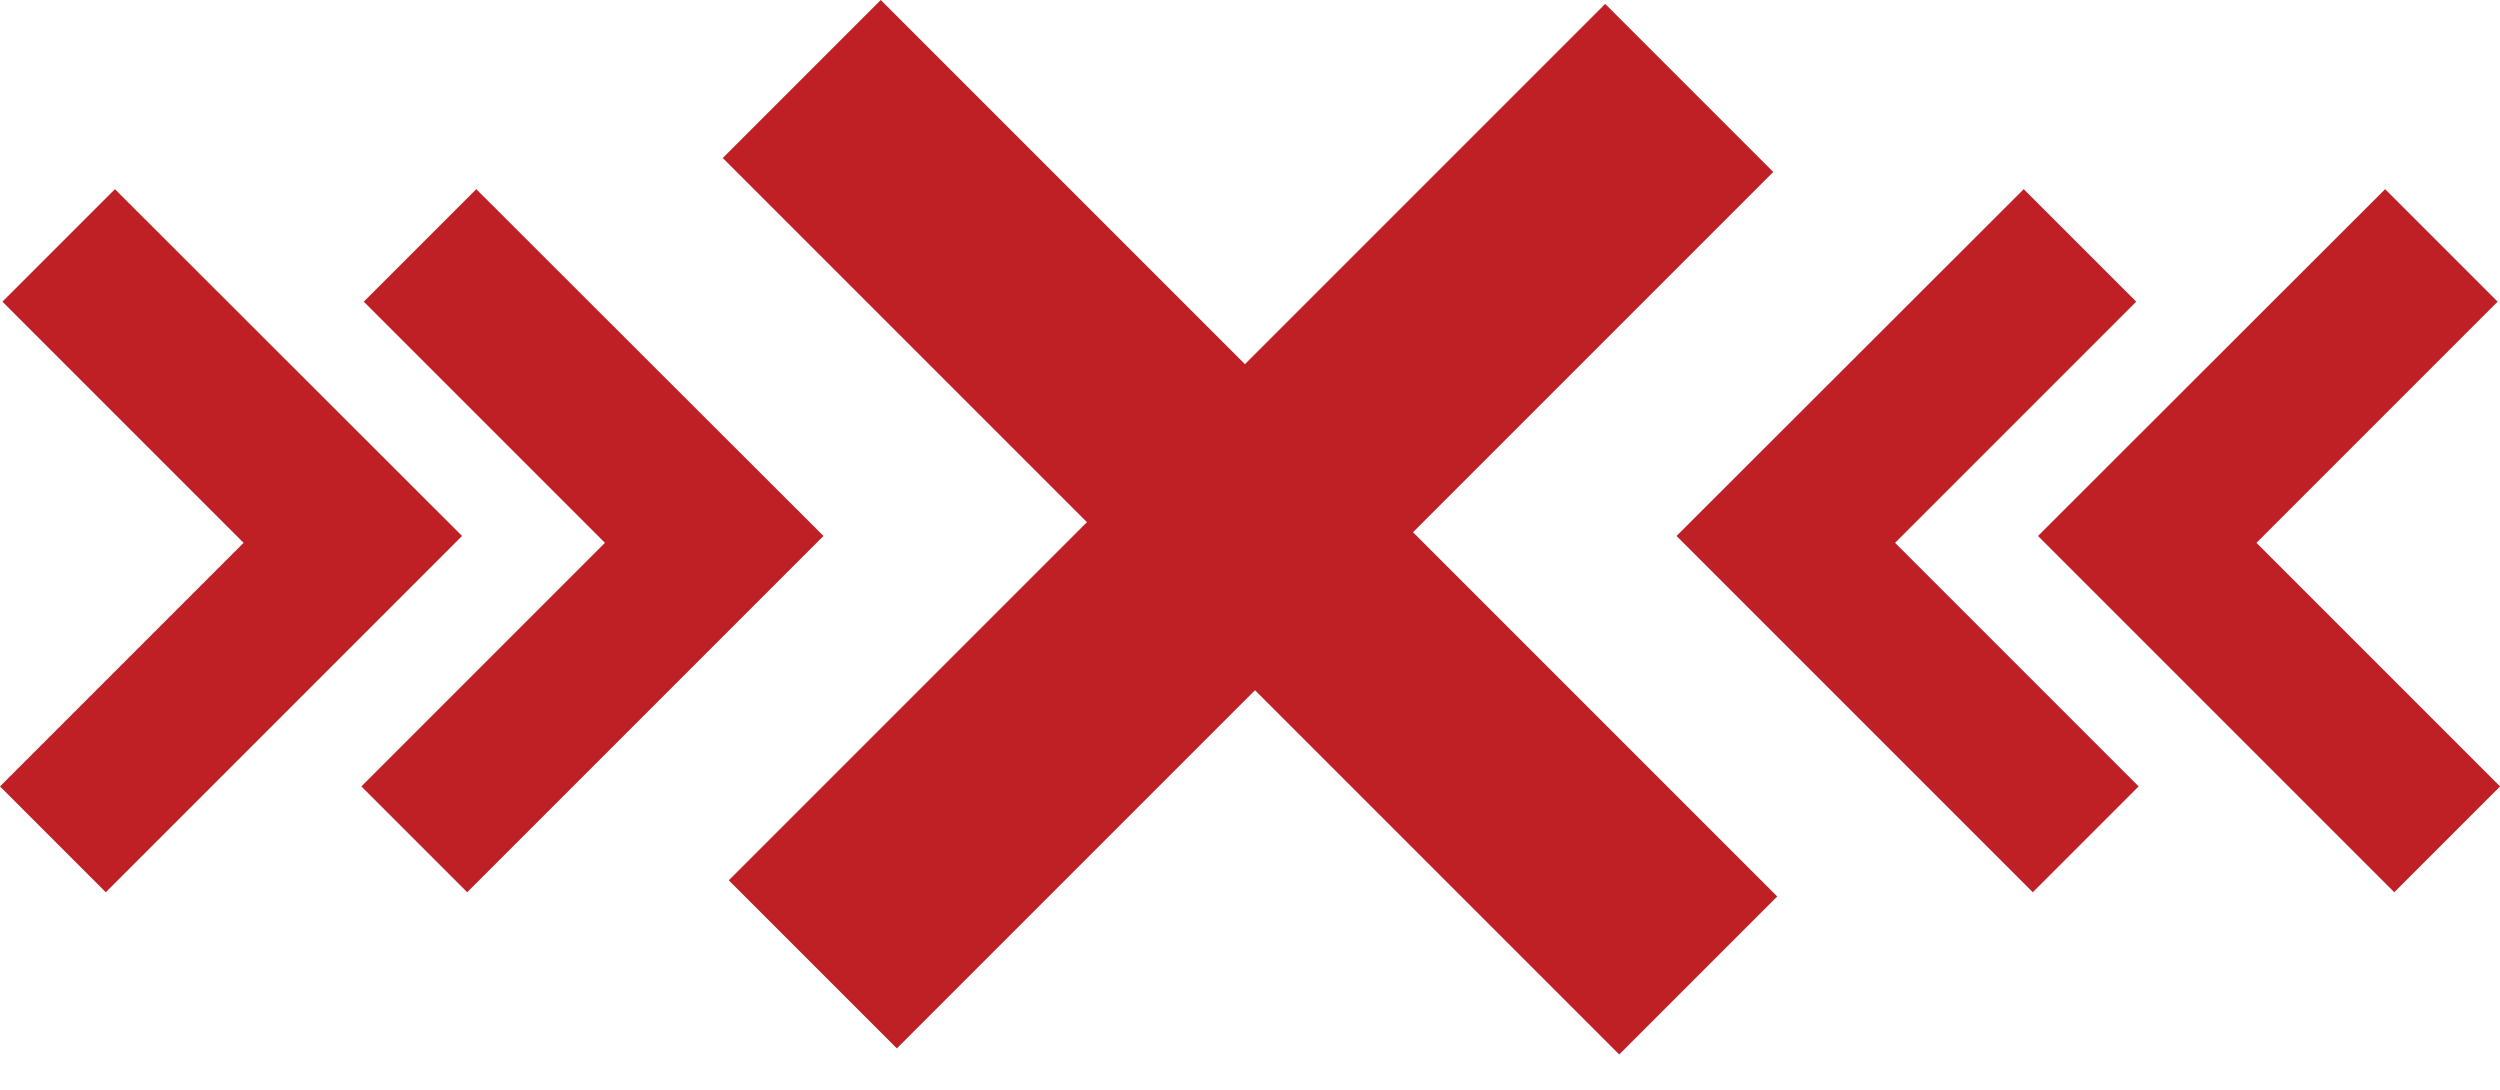
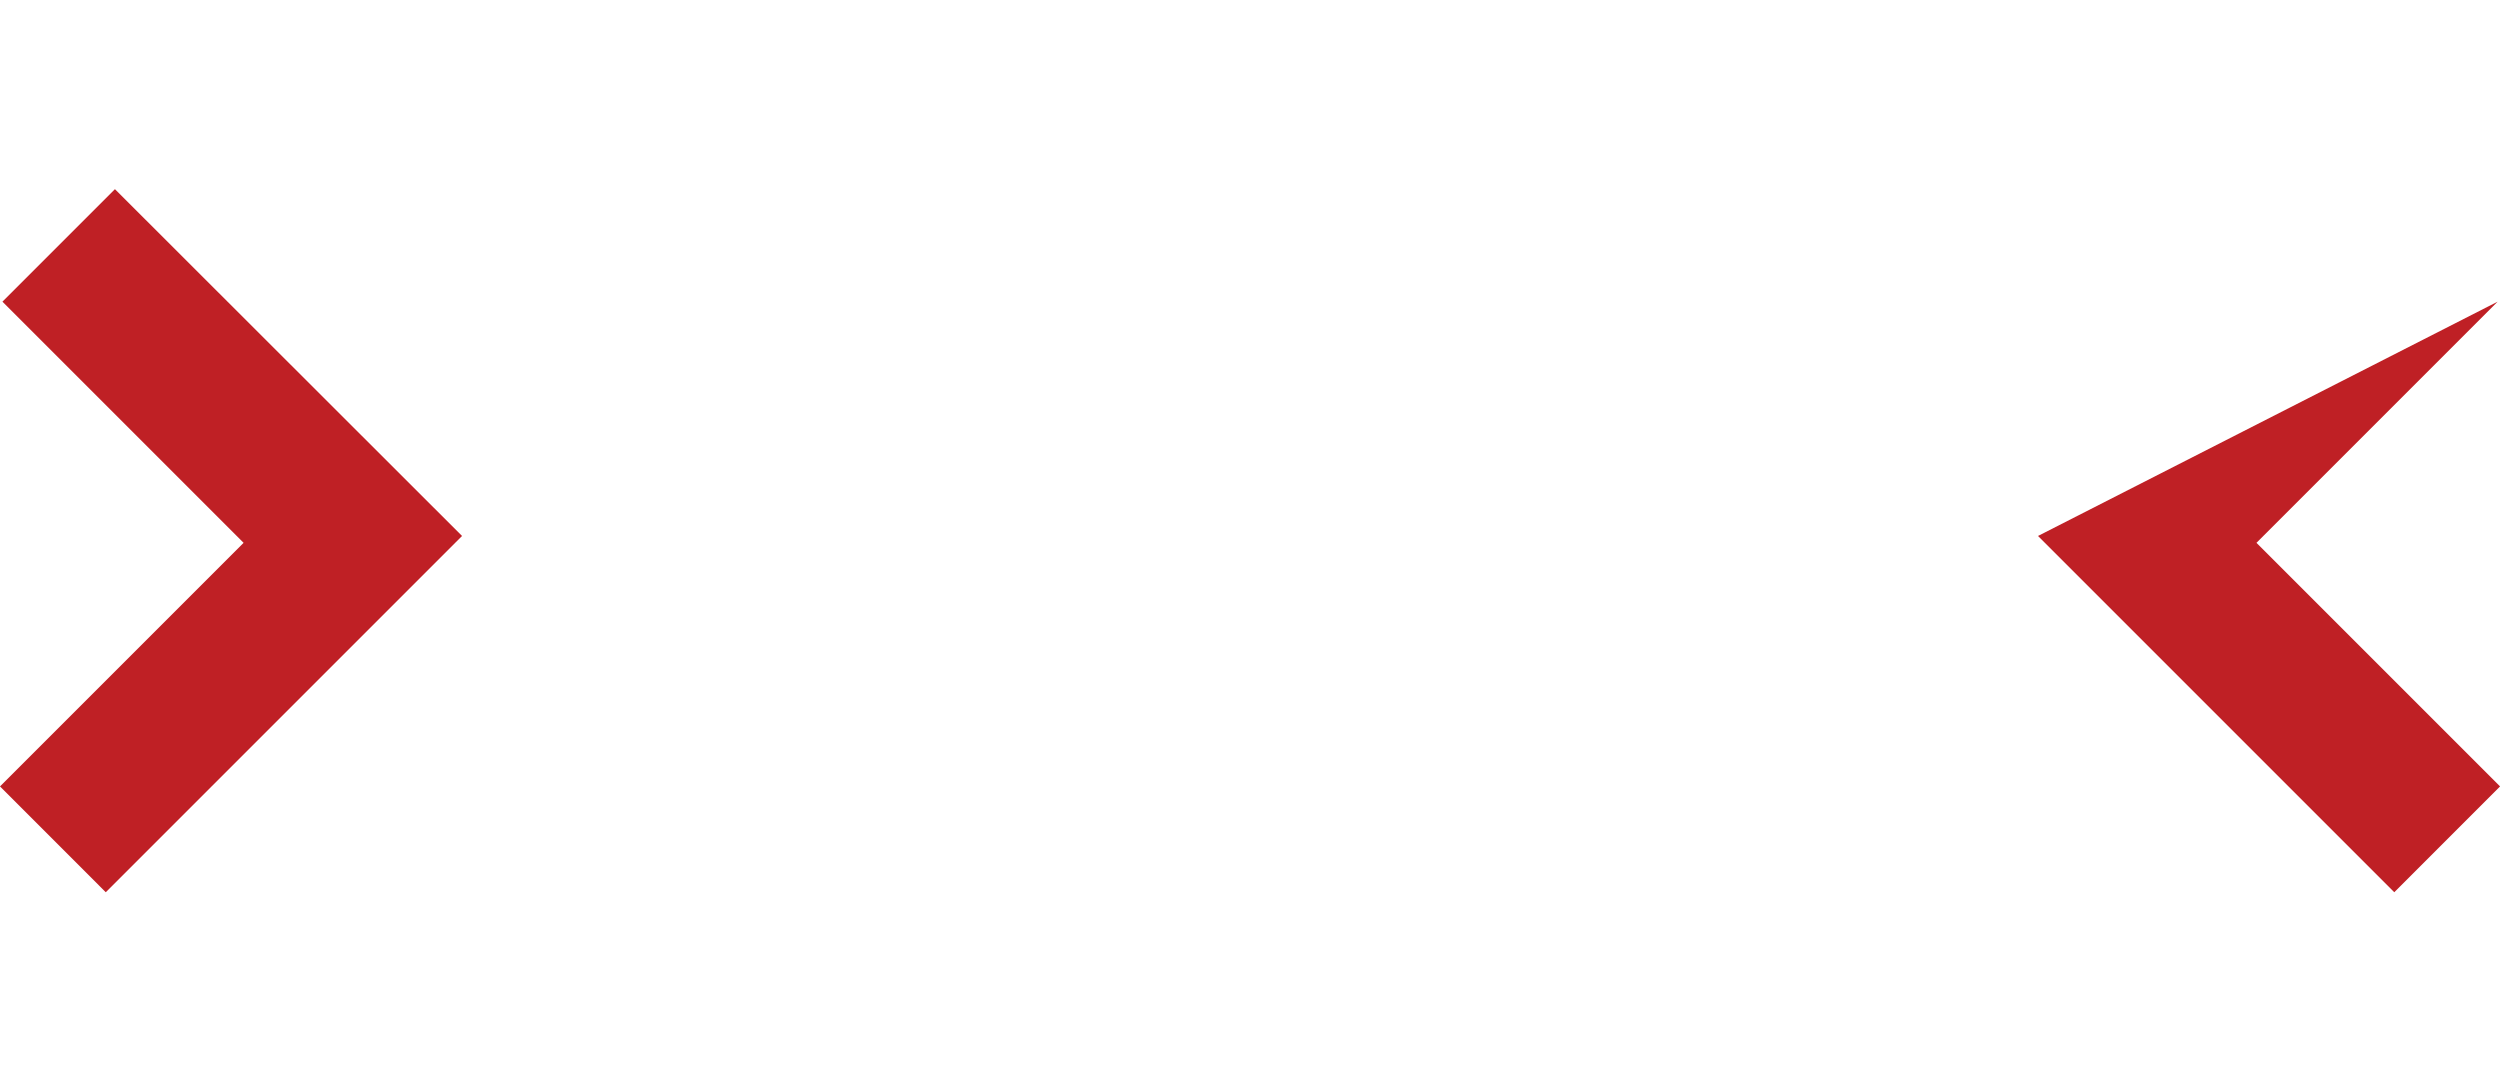
<svg xmlns="http://www.w3.org/2000/svg" width="39" height="17" viewBox="0 0 39 17" fill="none">
-   <path d="M25.26 16.45L19.578 10.768L13.991 16.355L11.369 13.733L16.956 8.146L11.275 2.465L13.74 0L19.421 5.681L25.041 0.061L27.663 2.683L22.043 8.303L27.725 13.985L25.26 16.45Z" fill="#BF2025" />
-   <path d="M12.846 8.361L7.288 13.919L5.637 12.268L9.437 8.468L5.675 4.706L7.43 2.951L12.846 8.361Z" fill="#BF2025" />
  <path d="M7.208 8.361L1.65 13.919L0 12.268L3.8 8.468L0.038 4.706L1.793 2.951L7.208 8.361Z" fill="#BF2025" />
-   <path d="M26.154 8.361L31.712 13.919L33.363 12.268L29.563 8.468L33.325 4.706L31.57 2.951L26.154 8.361Z" fill="#BF2025" />
-   <path d="M31.793 8.361L37.351 13.919L39.001 12.268L35.201 8.468L38.963 4.706L37.208 2.951L31.793 8.361Z" fill="#BF2025" />
+   <path d="M31.793 8.361L37.351 13.919L39.001 12.268L35.201 8.468L38.963 4.706L31.793 8.361Z" fill="#BF2025" />
</svg>